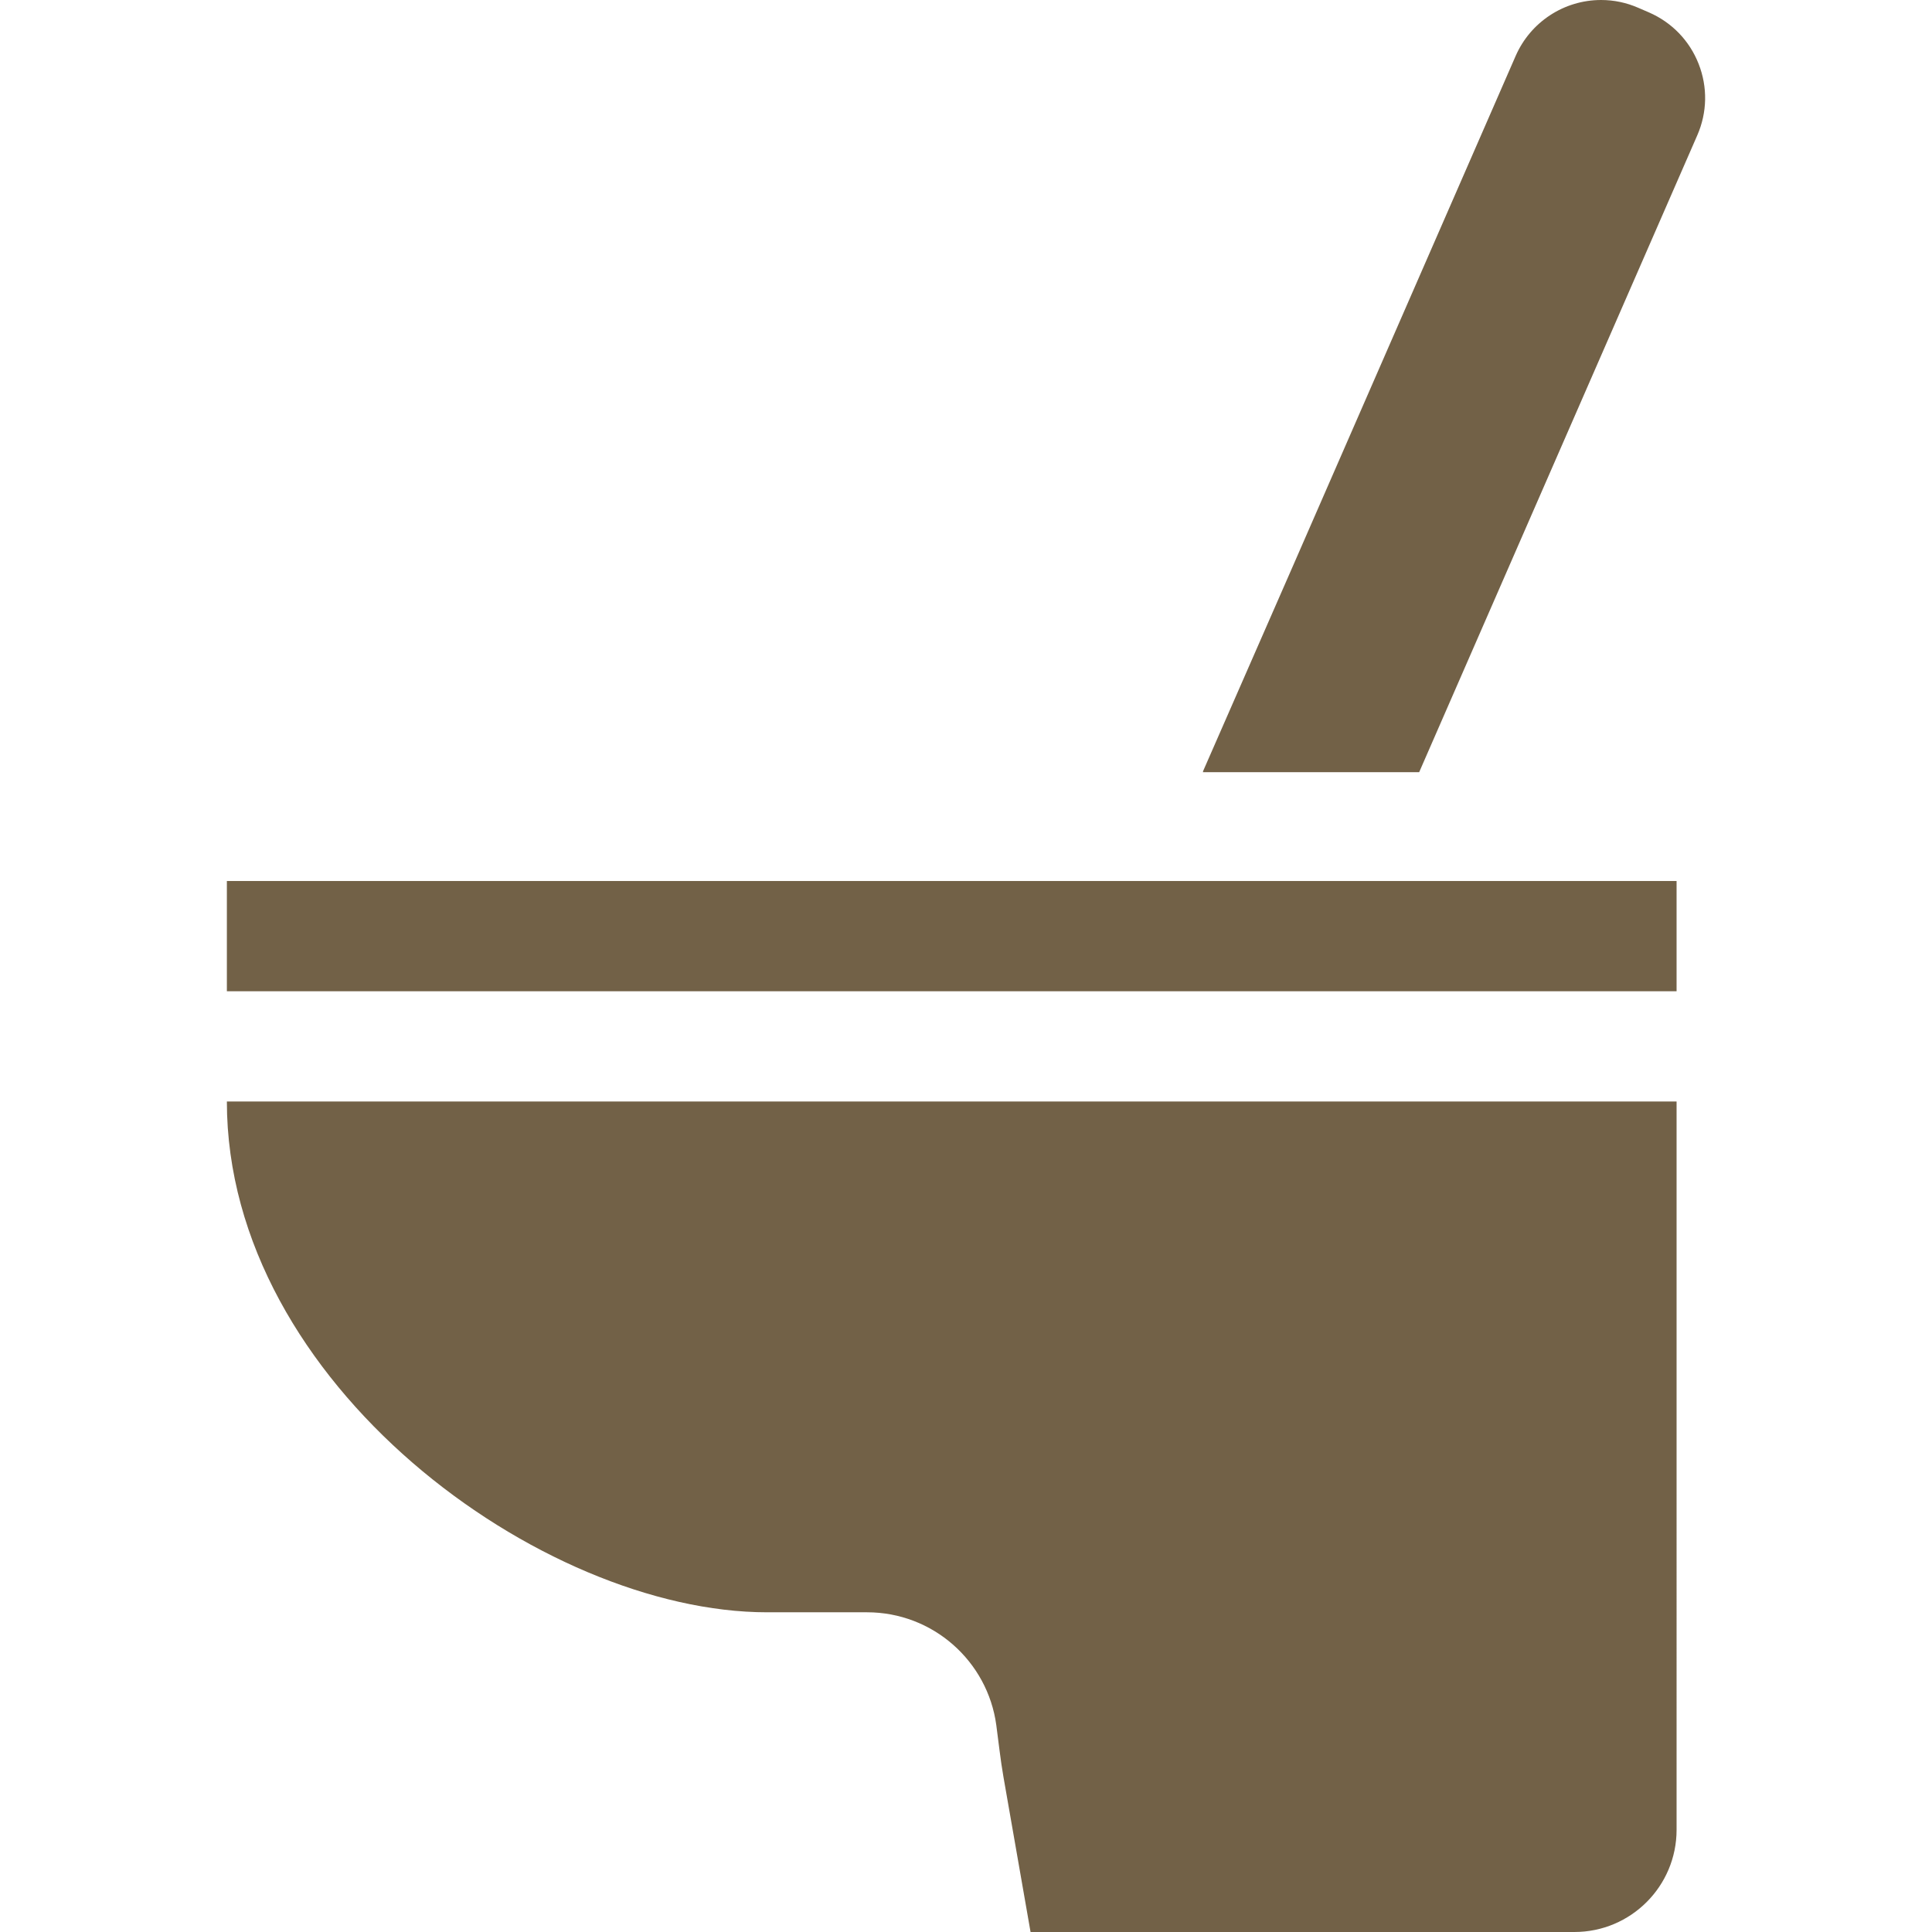
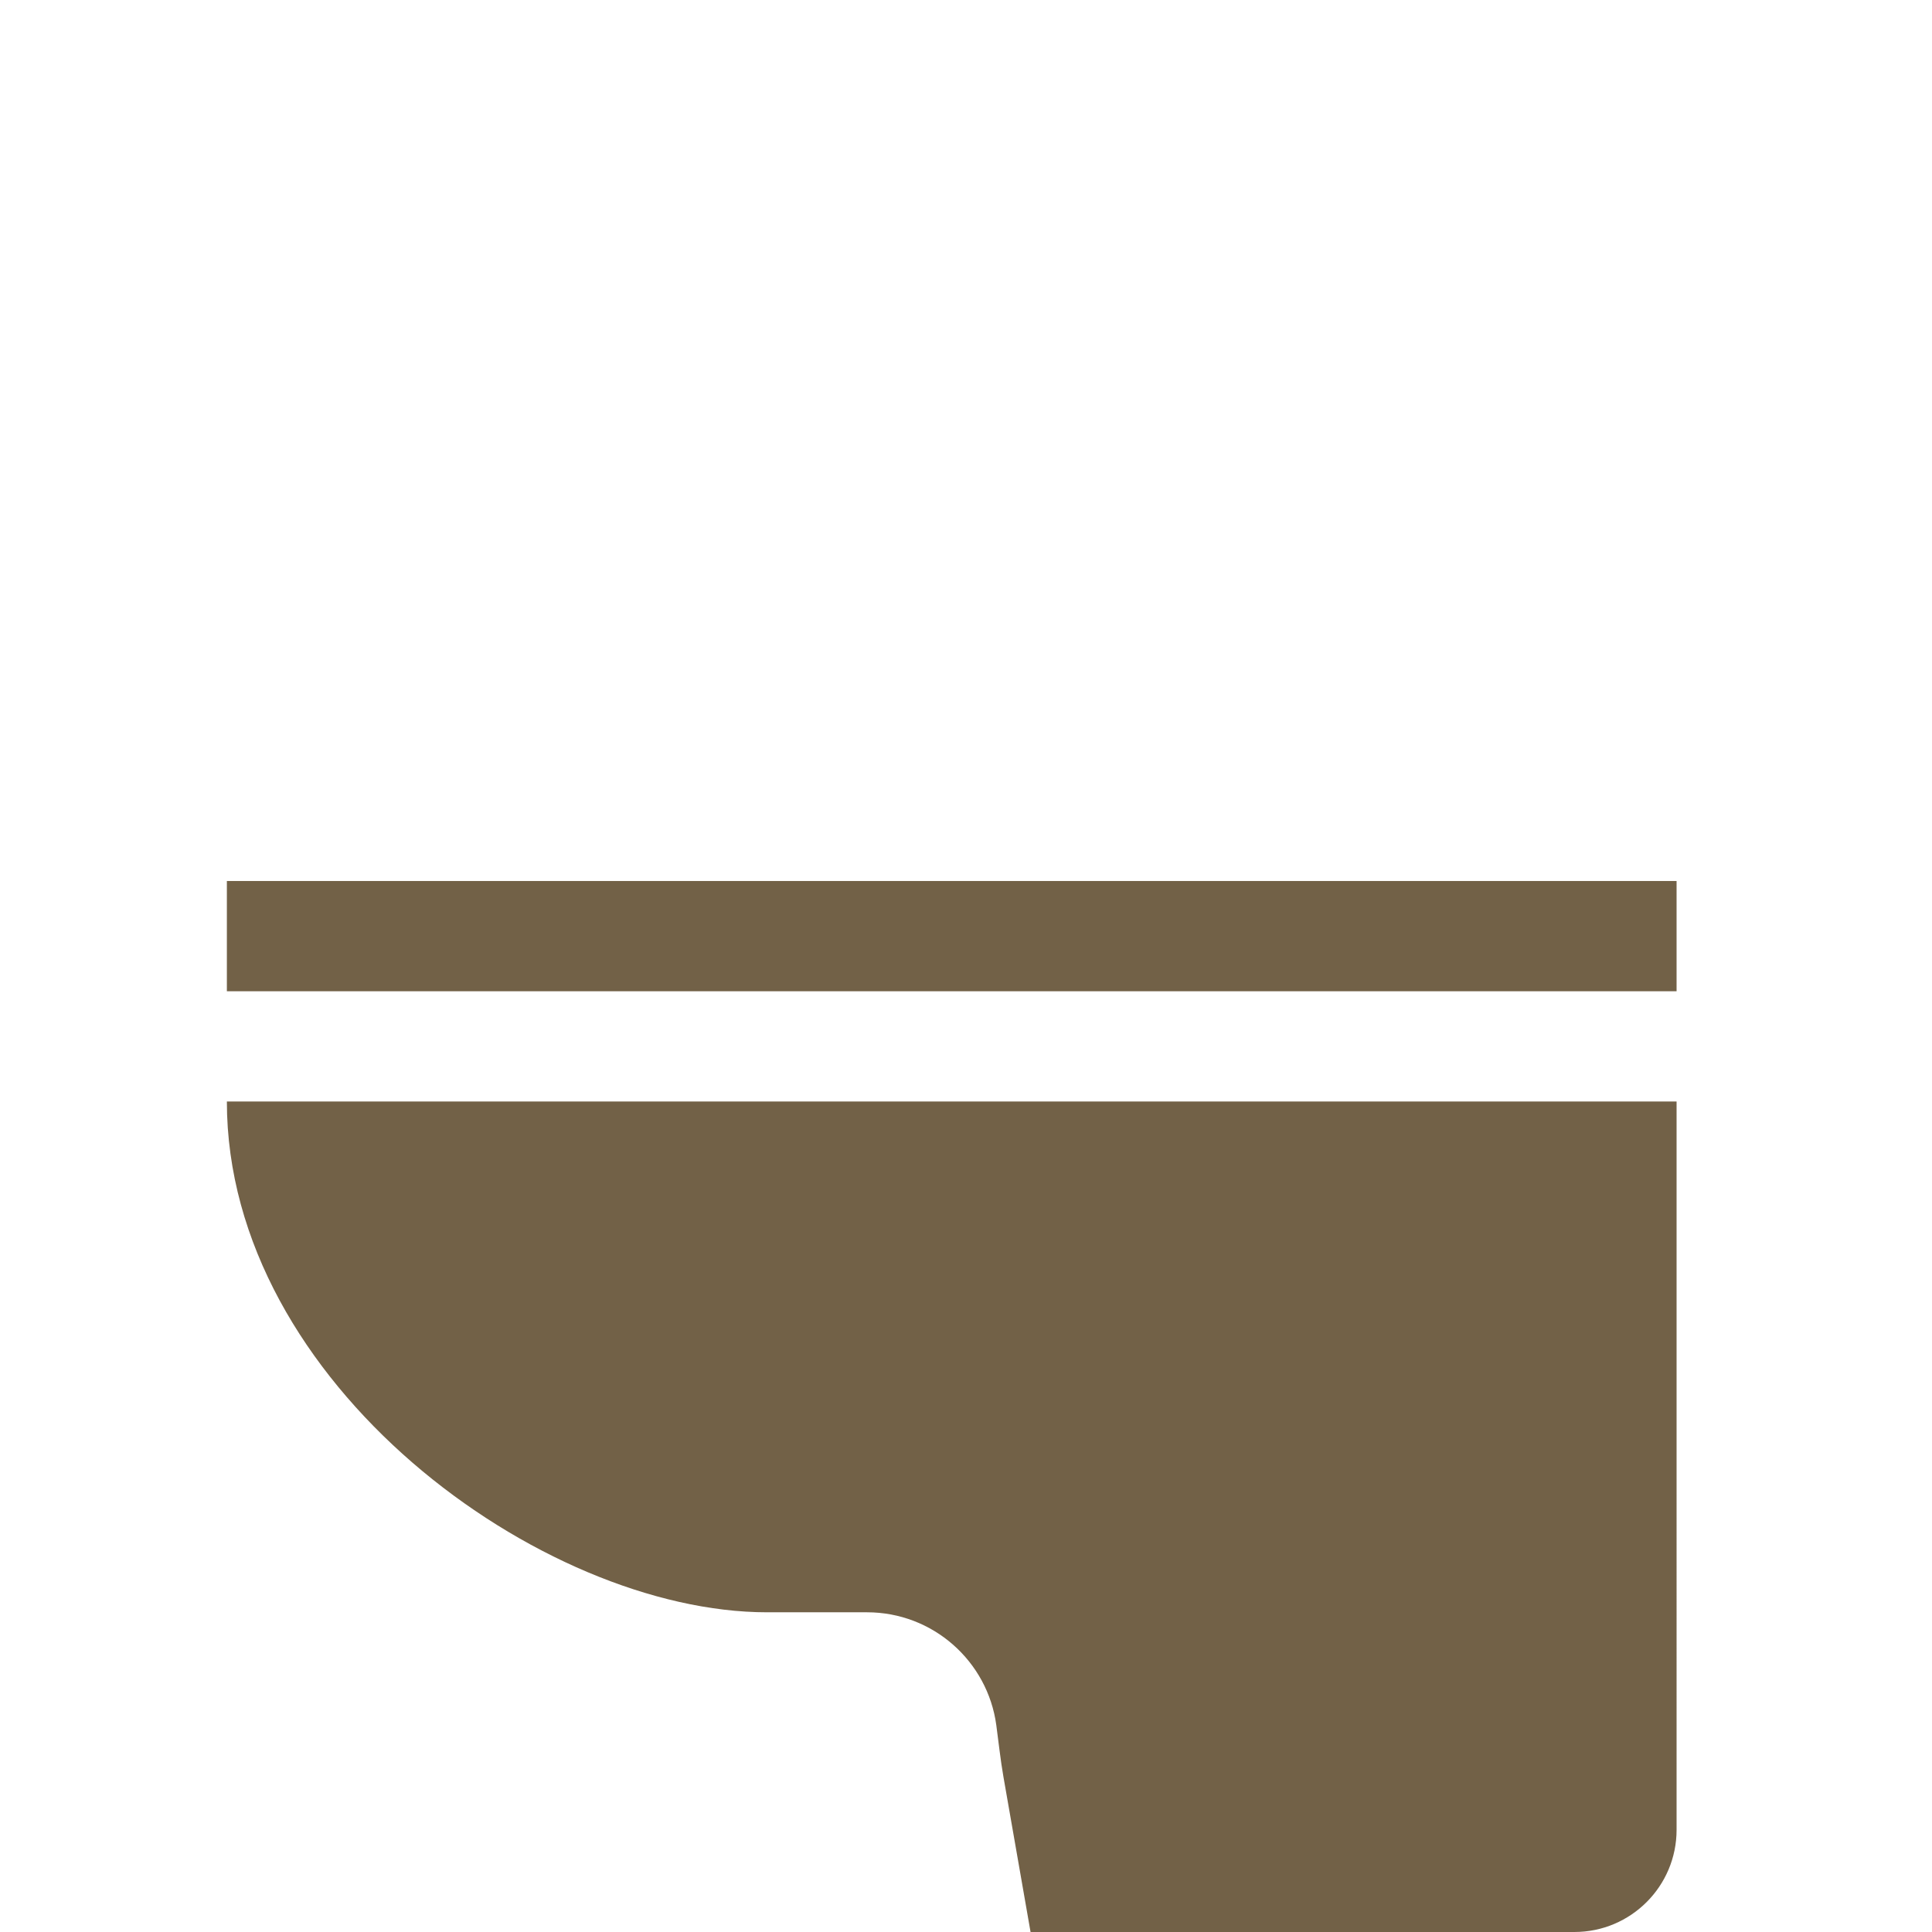
<svg xmlns="http://www.w3.org/2000/svg" version="1.1" id="_x31_0" viewBox="0 0 512 512" xml:space="preserve">
  <style type="text/css">
	.st0{fill:#374149;}
</style>
  <g>
-     <path class="st0" d="M450.154,16.926c-2.414-6.144-7.078-10.984-13.156-13.633l-2.809-1.214C431.044,0.703,427.724,0,424.31,0   c-9.816,0-18.706,5.817-22.644,14.82l-59.004,135.122l-23.883,54.531h0.07l-0.07,0.16h57.317l73.703-168.782   C452.443,29.789,452.568,23.07,450.154,16.926z" style="fill: rgb(114, 97, 71);" />
    <path class="st0" d="M444.31,292.066v-0.16H264.341H60.123c0,74.762,83.453,135.367,143.156,135.367h26.489   c17.504,0,31.969,13.008,34.258,29.882c0.621,4.566,1.098,9.153,1.89,13.692L273.107,512h144.118   c14.961,0,27.086-12.125,27.086-27.086V292.656V292.066L444.31,292.066z" style="fill: rgb(114, 97, 71);" />
    <polygon class="st0" points="60.123,233.477 60.123,262.442 60.123,262.531 60.123,262.531 60.123,262.691 444.31,262.691    444.31,233.477  " style="fill: rgb(114, 97, 71);" />
  </g>
</svg>